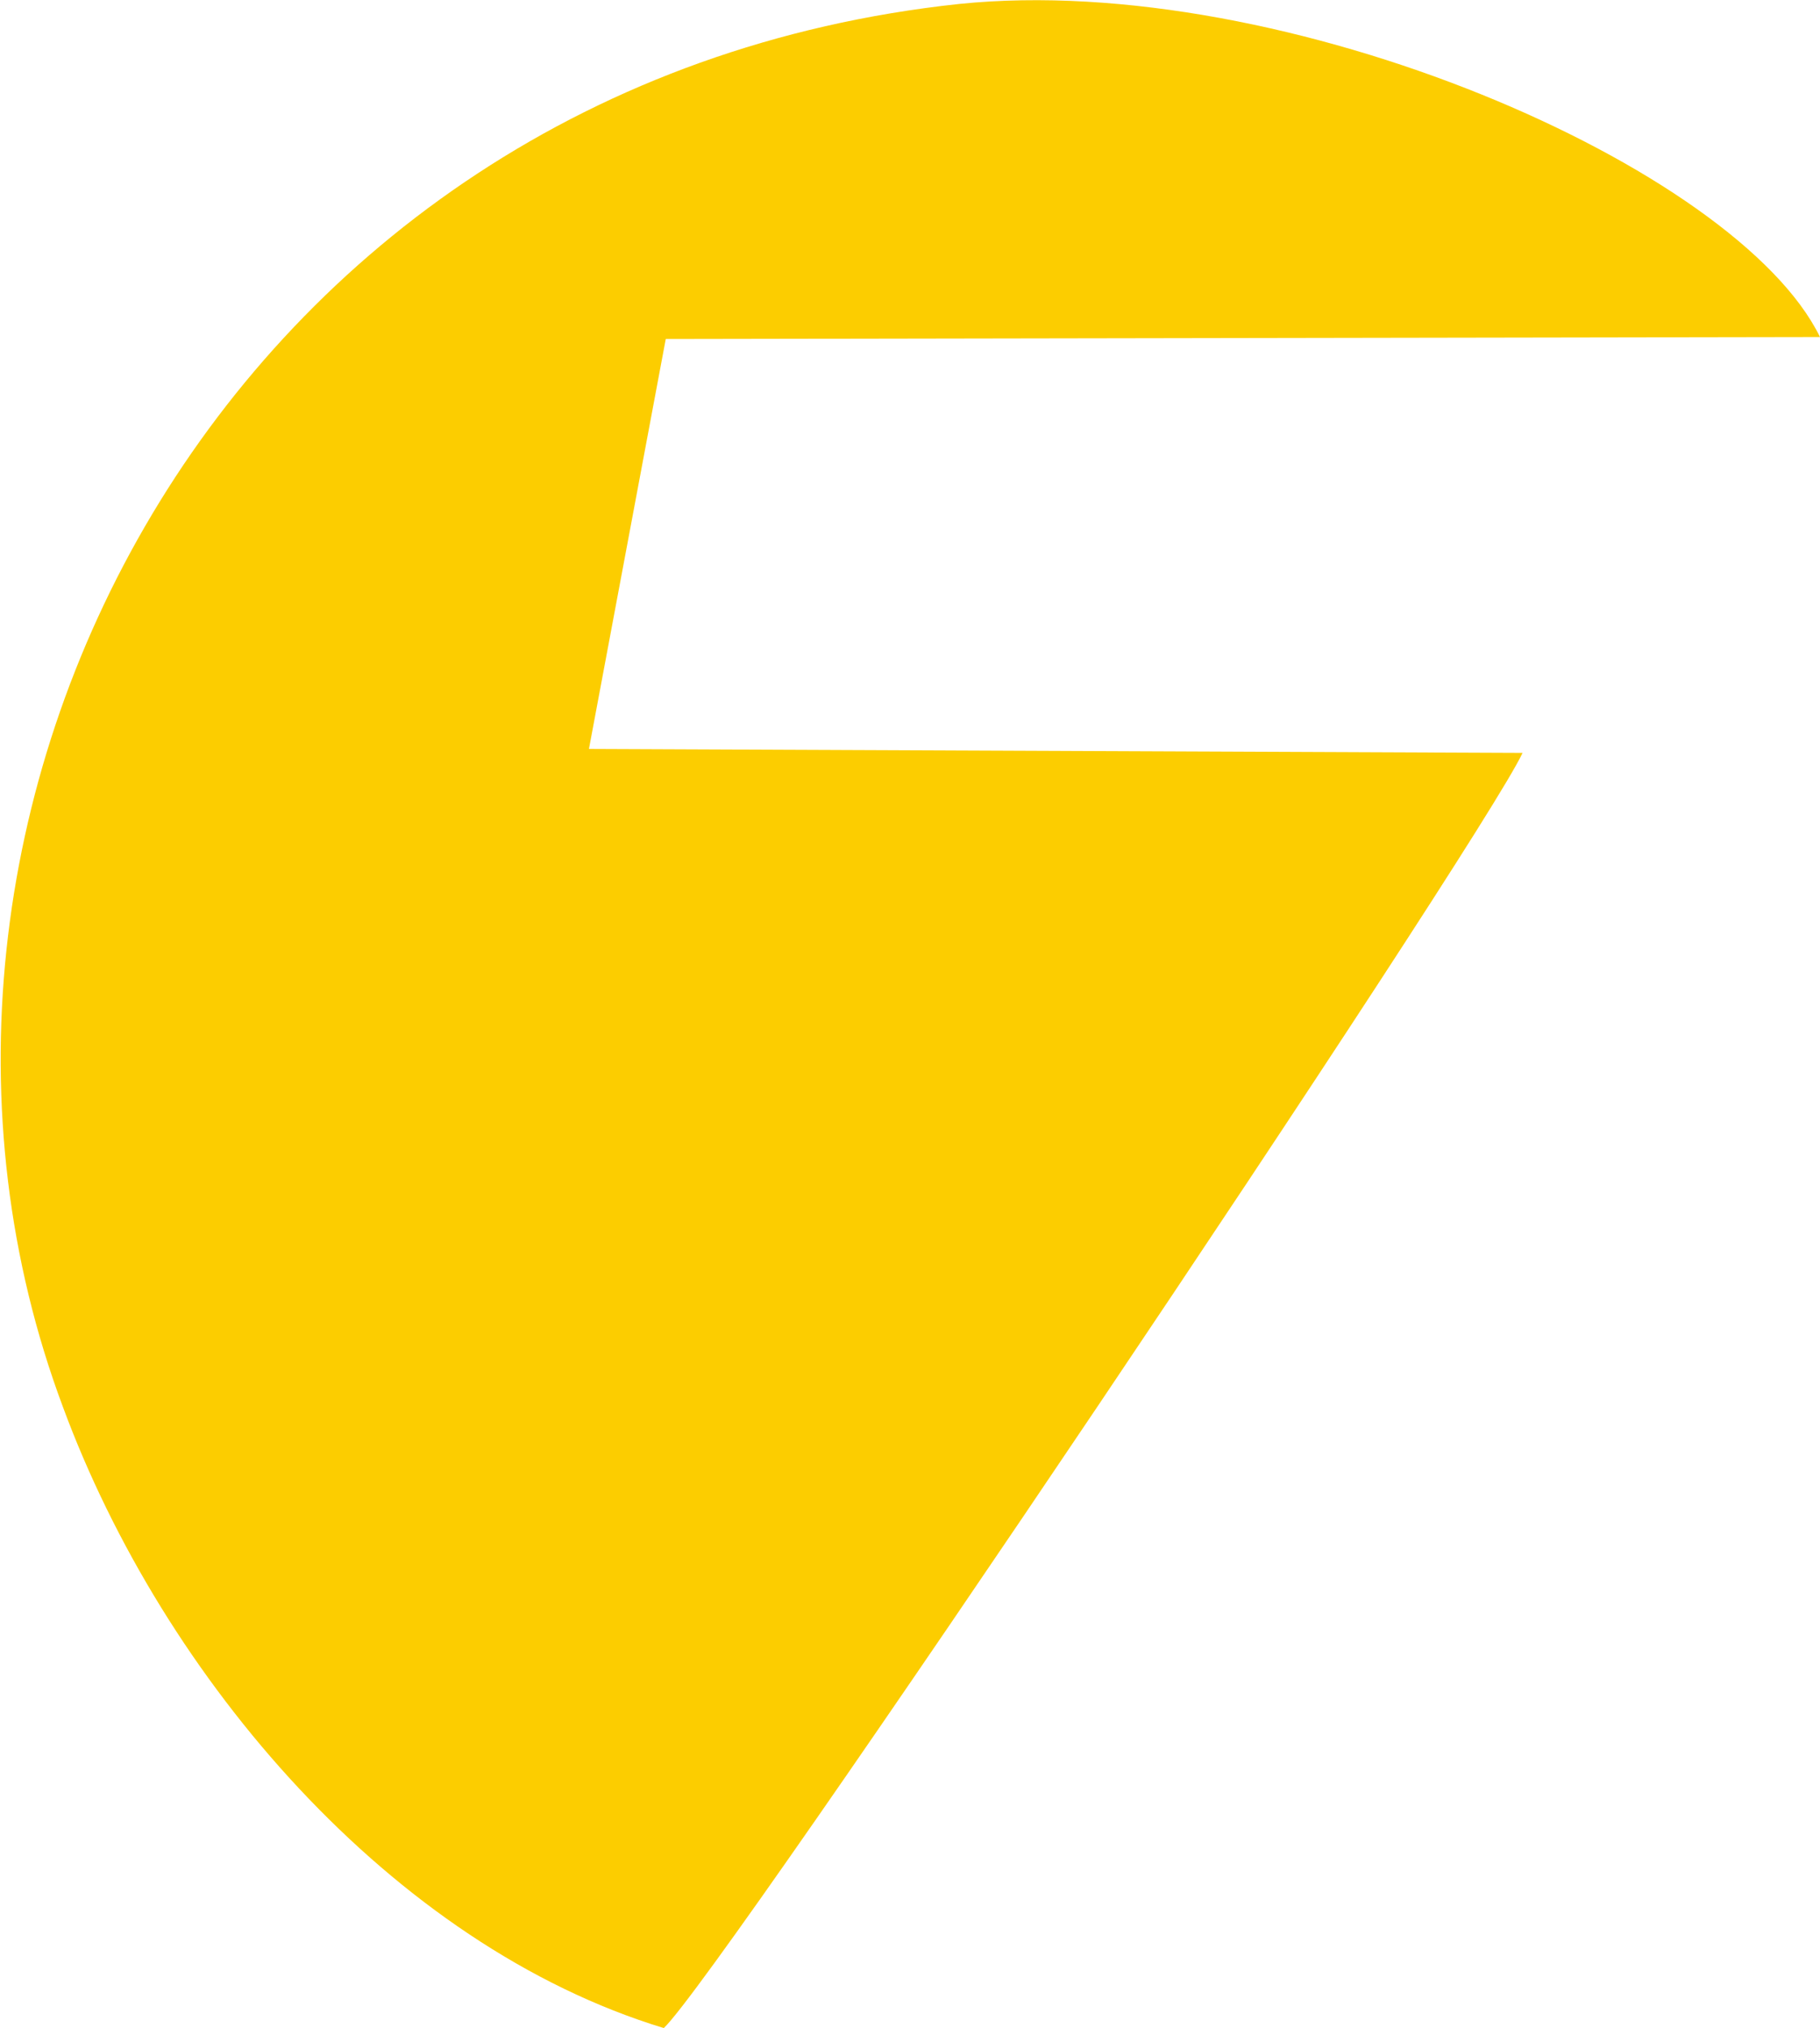
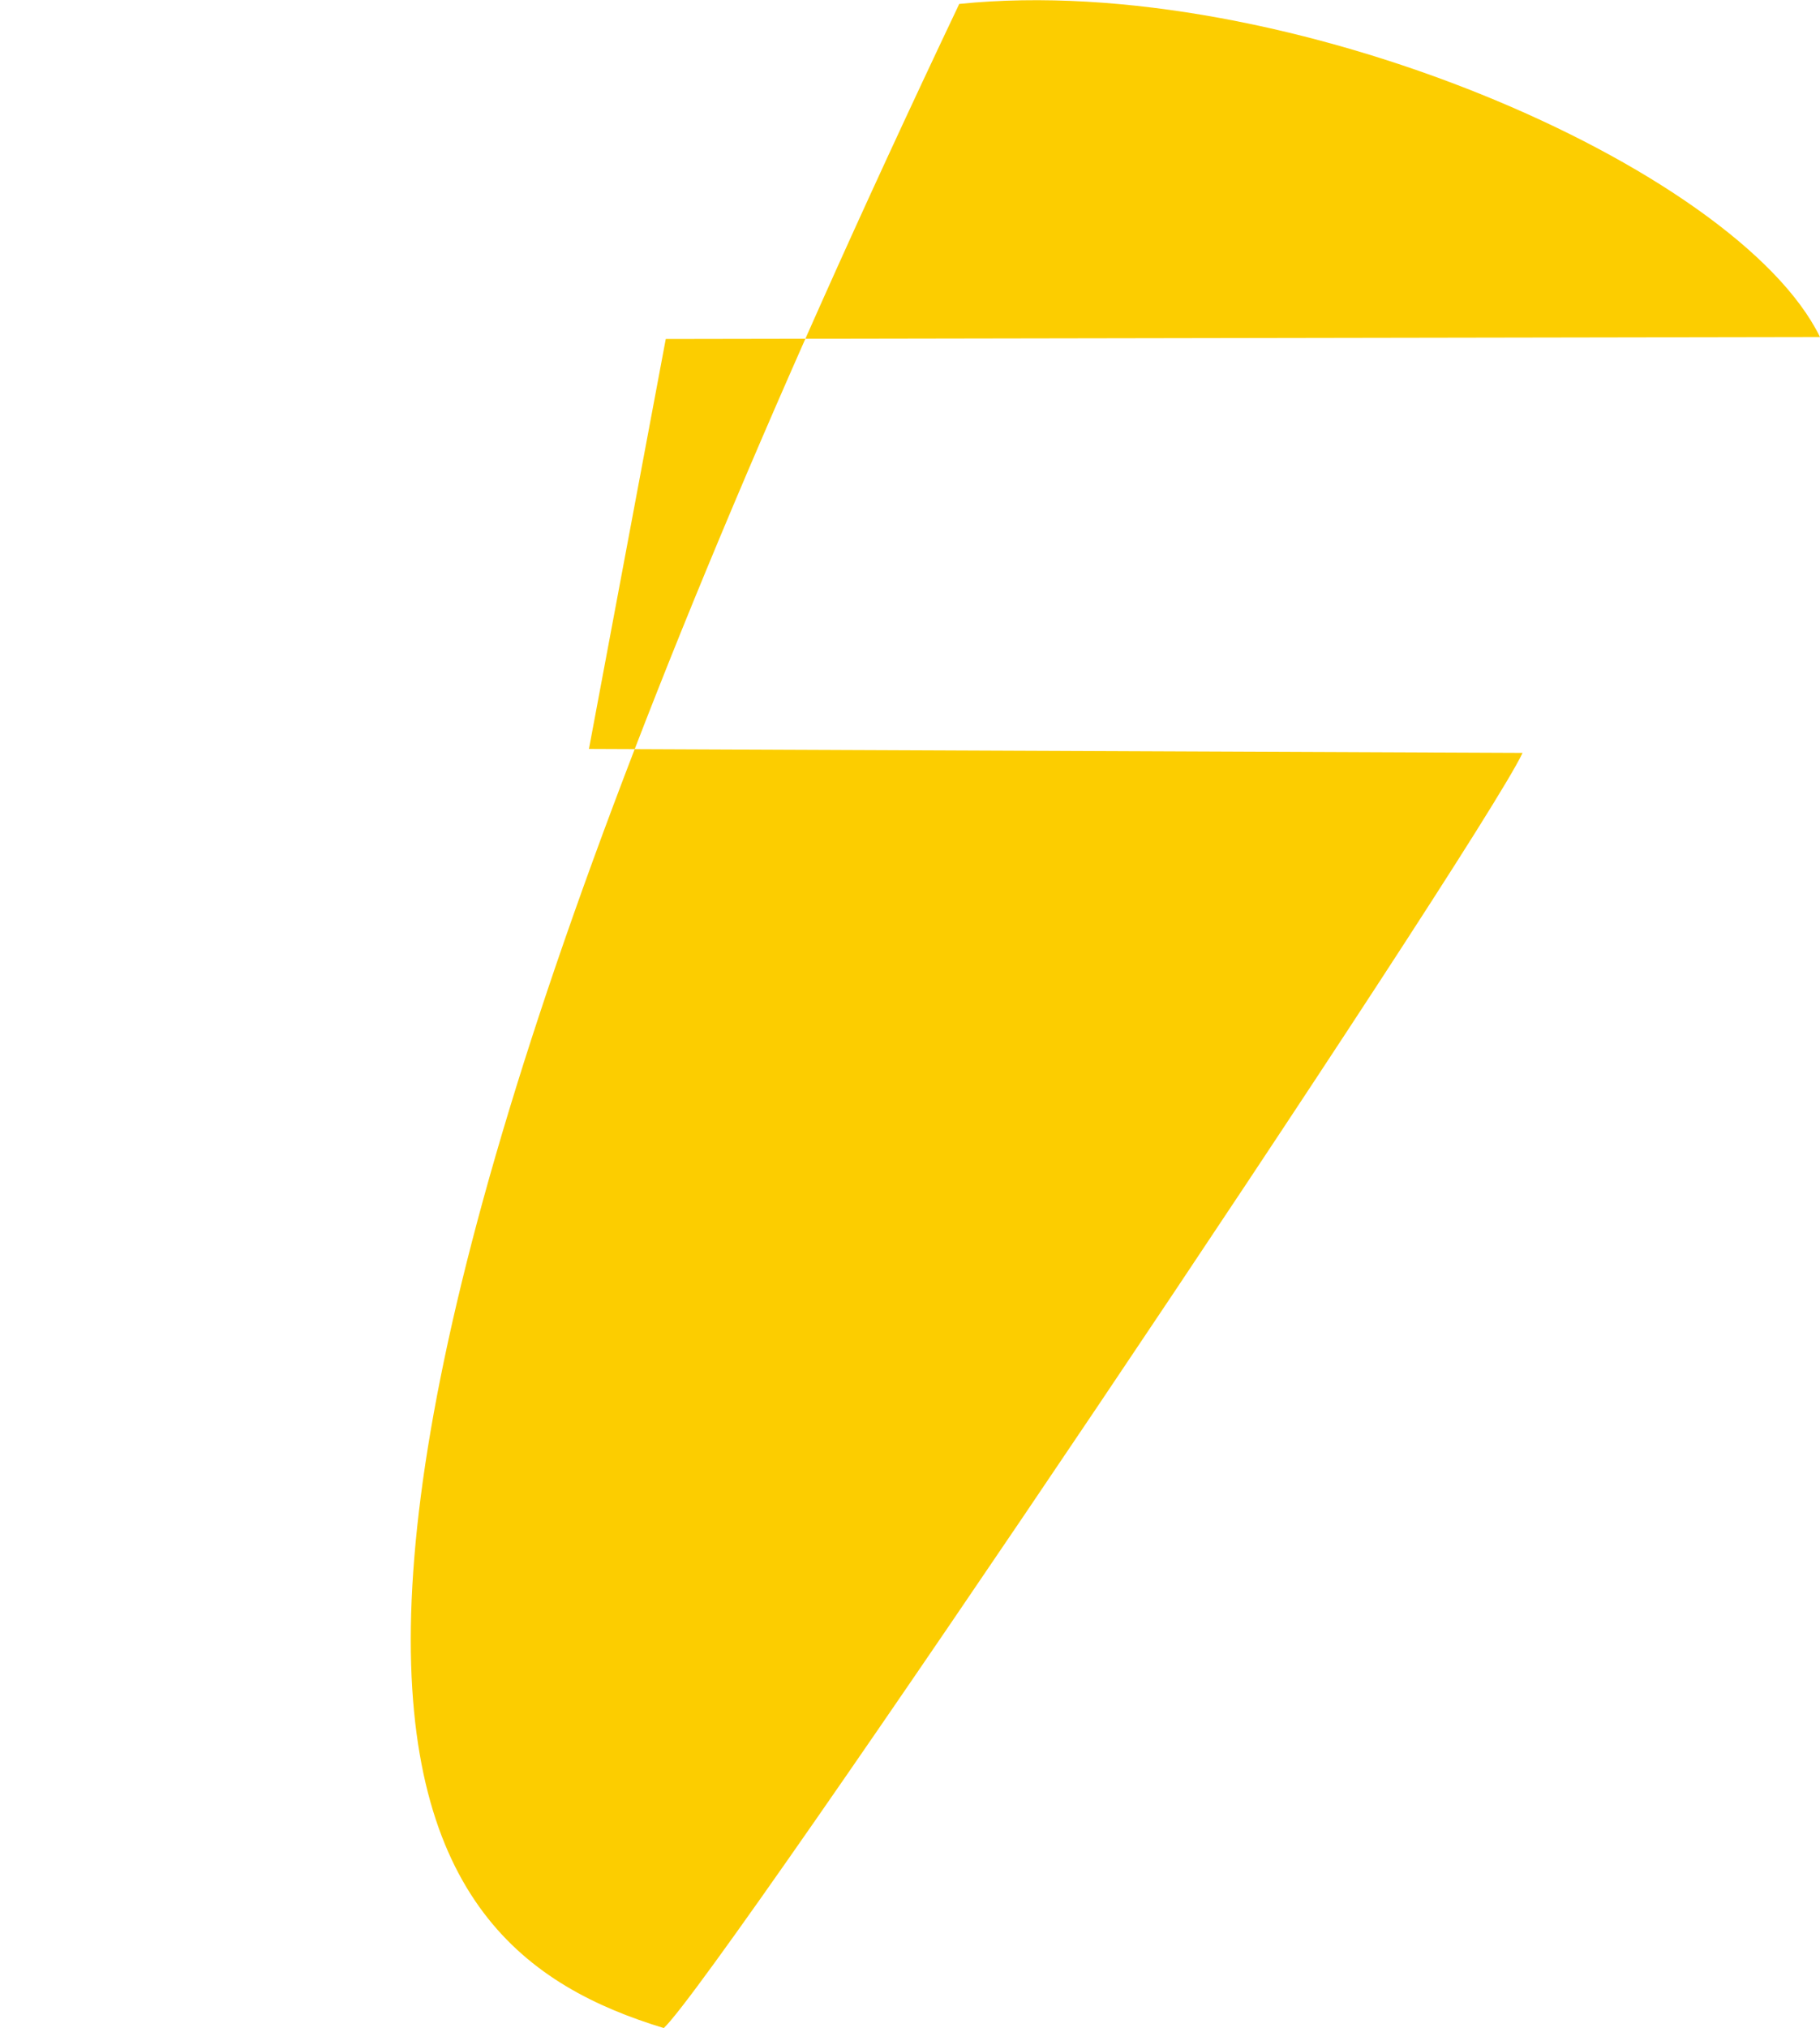
<svg xmlns="http://www.w3.org/2000/svg" id="Camada_1" x="0px" y="0px" viewBox="0 0 92.4 102.9" style="enable-background:new 0 0 92.4 102.9;" xml:space="preserve">
  <style type="text/css">	.st0{fill-rule:evenodd;clip-rule:evenodd;fill:#FCCD00;}</style>
  <g>
-     <path class="st0" d="M33.7,102.9c2.9-2.7,41.4-60,43.6-64.7L29.9,38l3.9-20.8l58.6-0.1C88.2,8.5,65.3-1.5,48.7,0.2  C11.3,4.2-8,41.5,3.2,71.4C8.3,85.2,19.9,98.7,33.7,102.9z" />
+     <path class="st0" d="M33.7,102.9c2.9-2.7,41.4-60,43.6-64.7L29.9,38l3.9-20.8l58.6-0.1C88.2,8.5,65.3-1.5,48.7,0.2  C8.3,85.2,19.9,98.7,33.7,102.9z" />
  </g>
</svg>